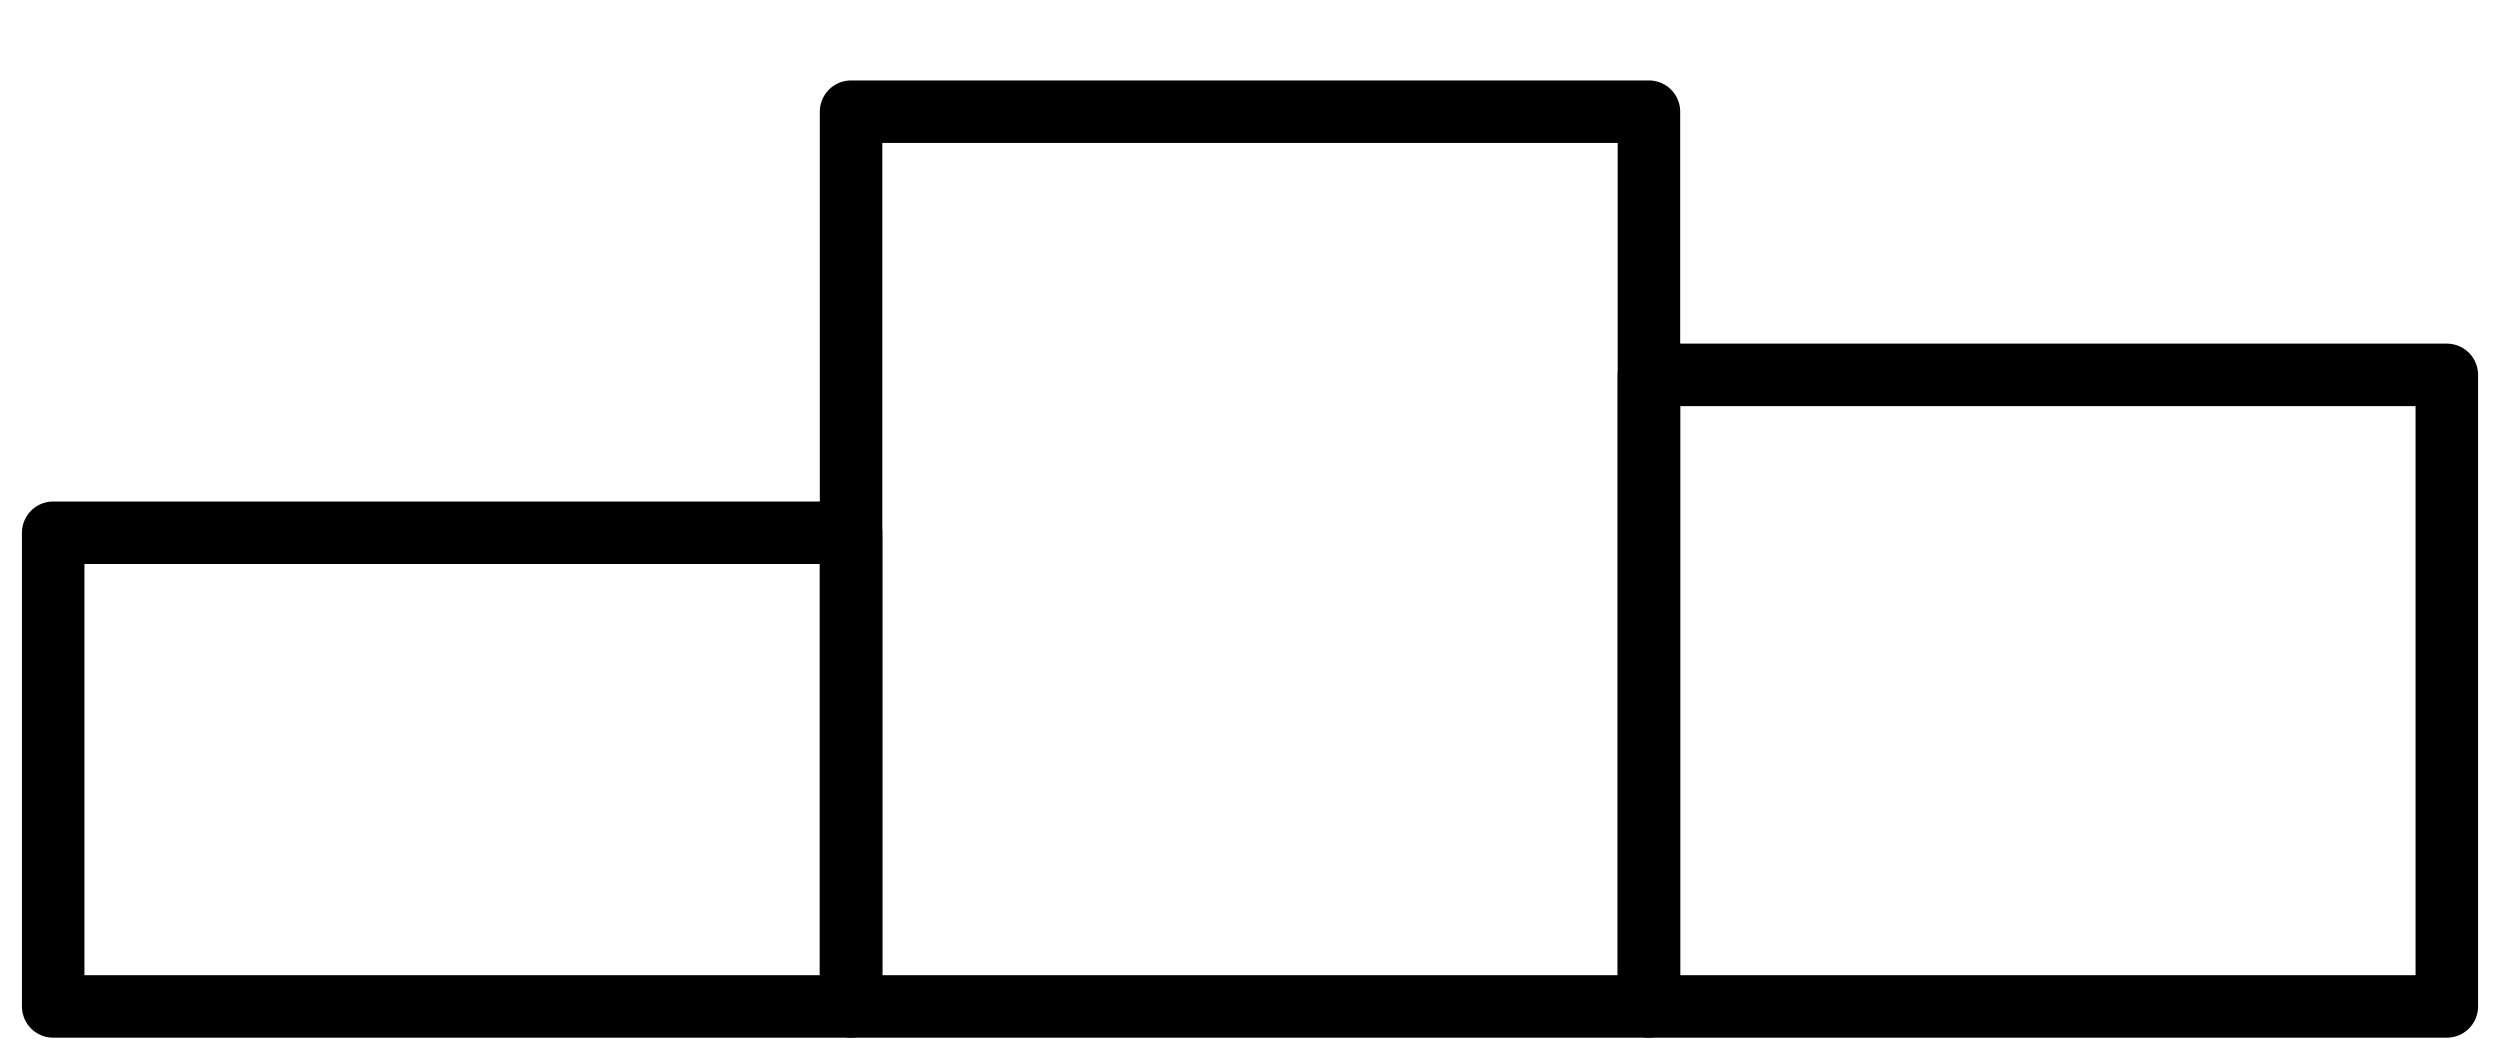
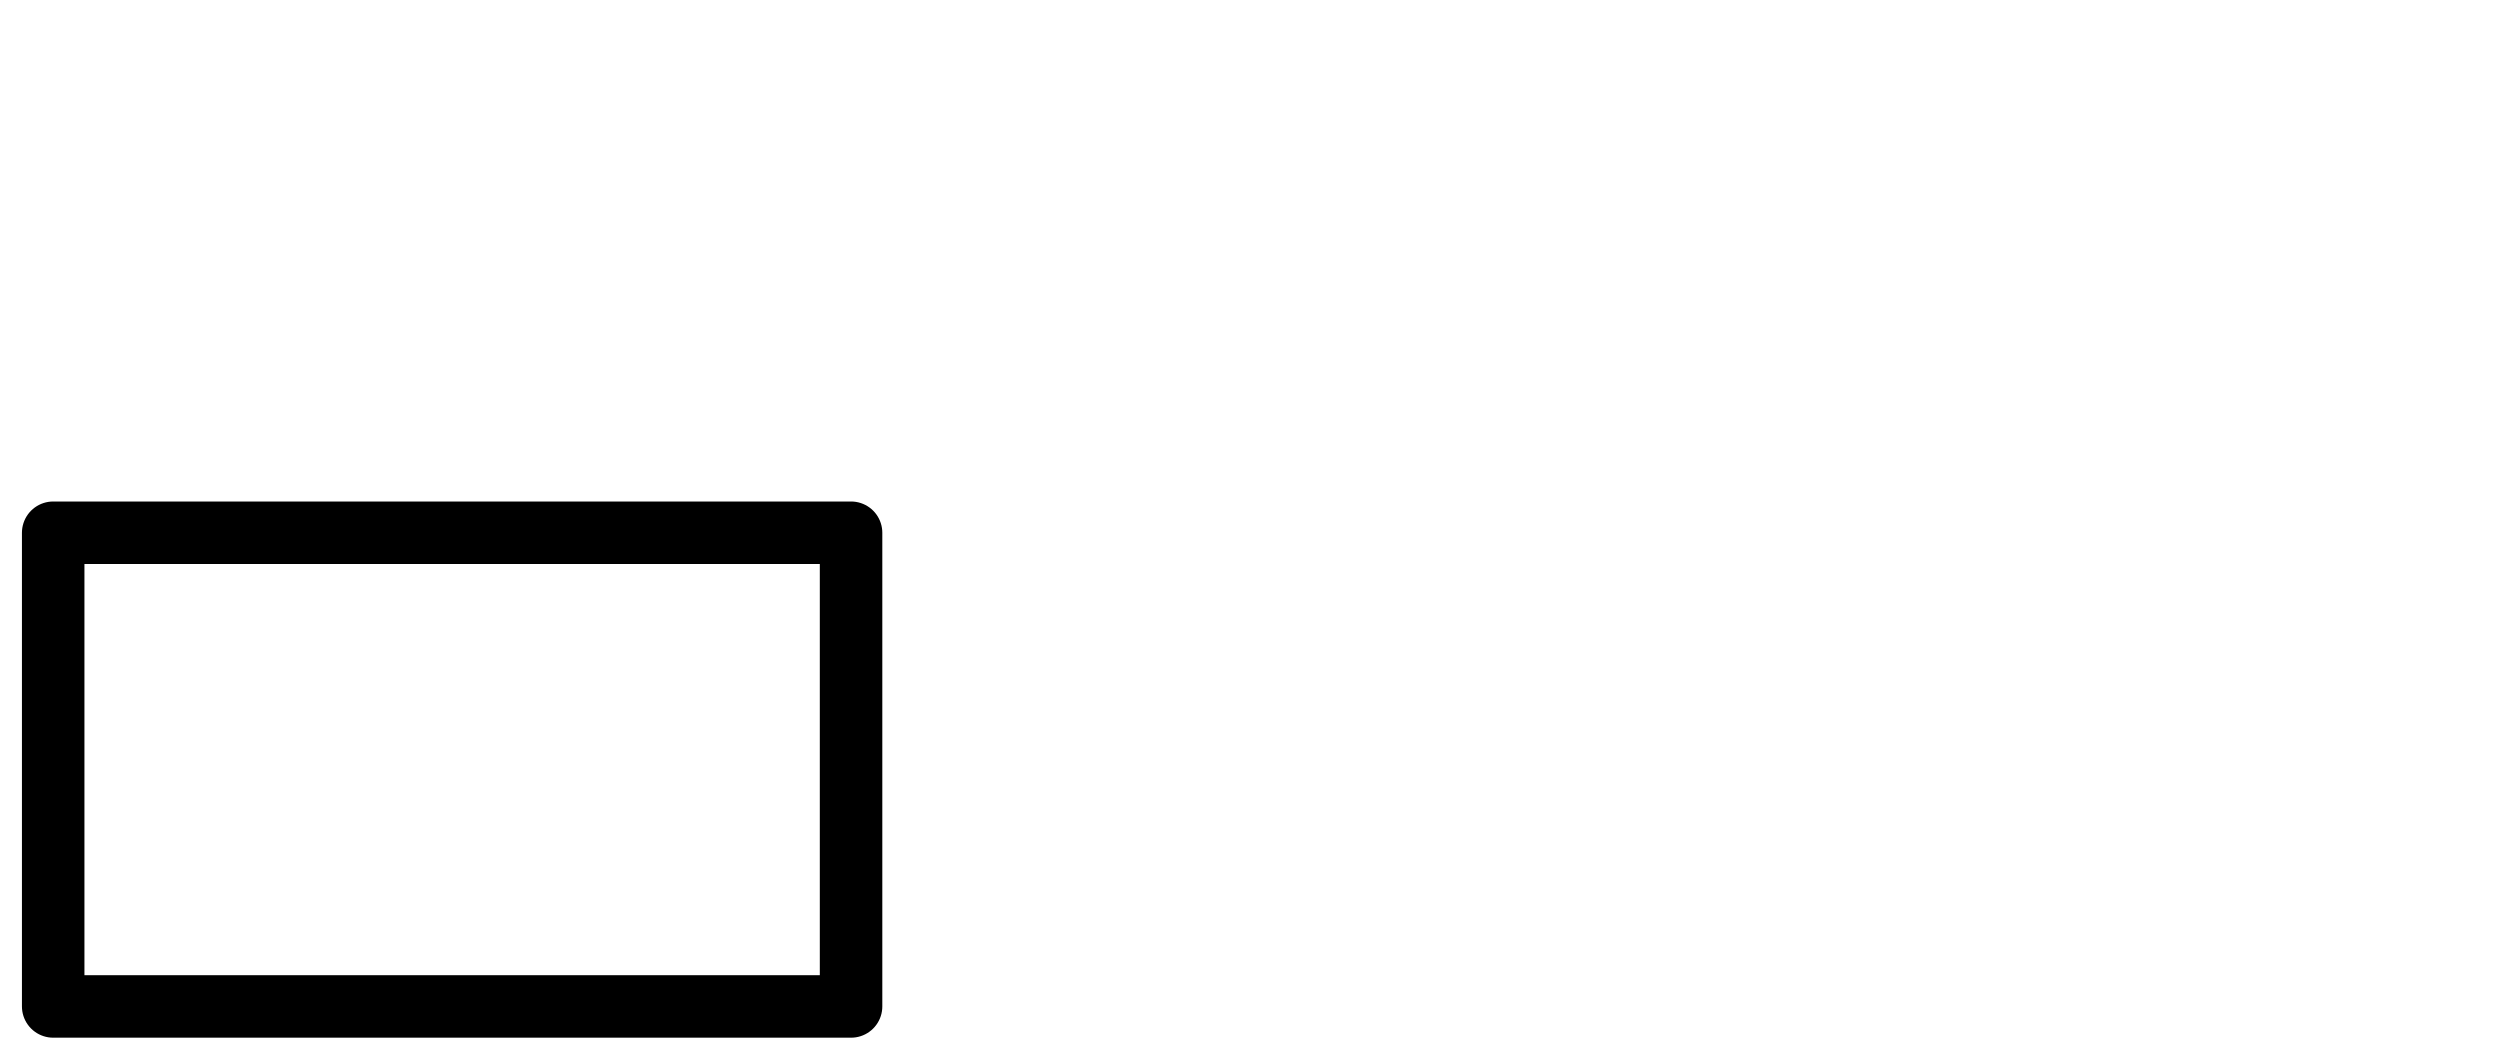
<svg xmlns="http://www.w3.org/2000/svg" fill="none" viewBox="0 0 40 17" height="17" width="40">
  <g clip-path="url(#clip0_141_5752)" id="a">
    <path stroke-linejoin="round" stroke-linecap="round" stroke="black" d="M13.617 8.524H0.851V16.103H13.617V8.524Z" id="Vector" />
-     <path stroke-linejoin="round" stroke-linecap="round" stroke="black" d="M26.383 1.787H13.617V16.103H26.383V1.787Z" id="Vector_2" />
-     <path stroke-linejoin="round" stroke-linecap="round" stroke="black" d="M39.149 5.998H26.383V16.103H39.149V5.998Z" id="Vector_3" />
  </g>
  <defs>
    <clipPath id="clip0_141_5752">
      <rect transform="translate(0 0.945)" fill="white" height="16" width="40" />
    </clipPath>
  </defs>
</svg>